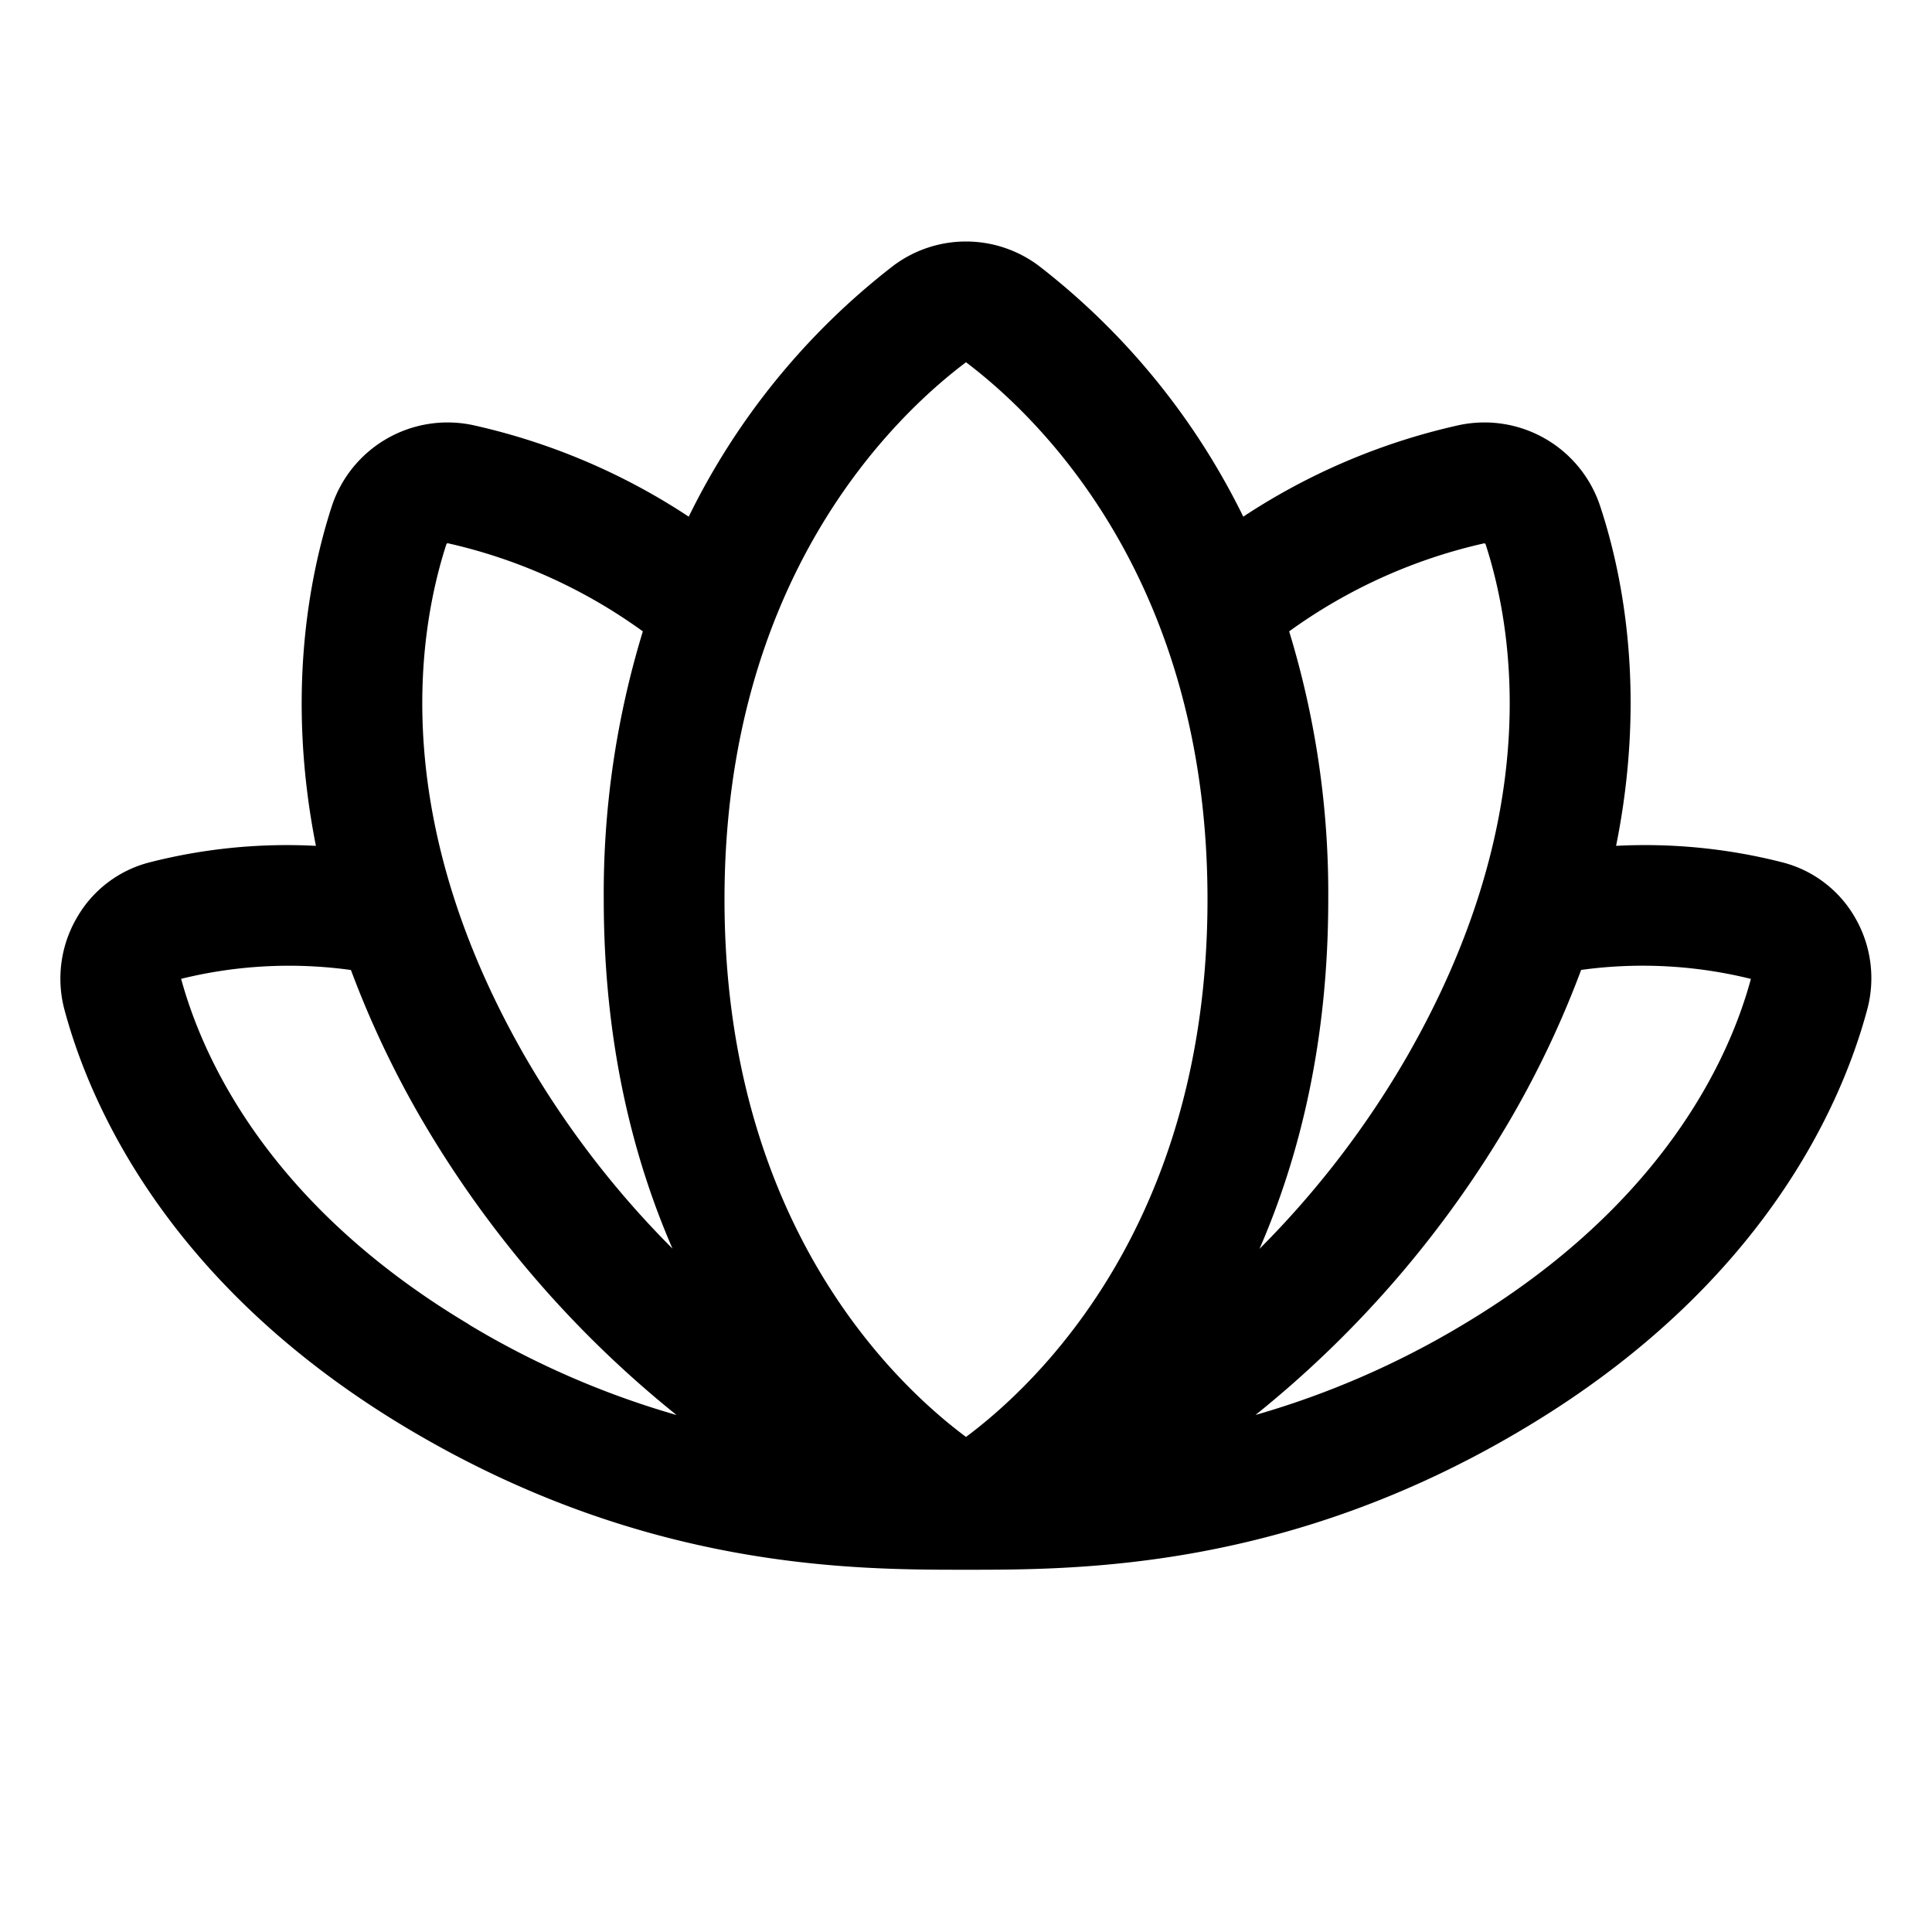
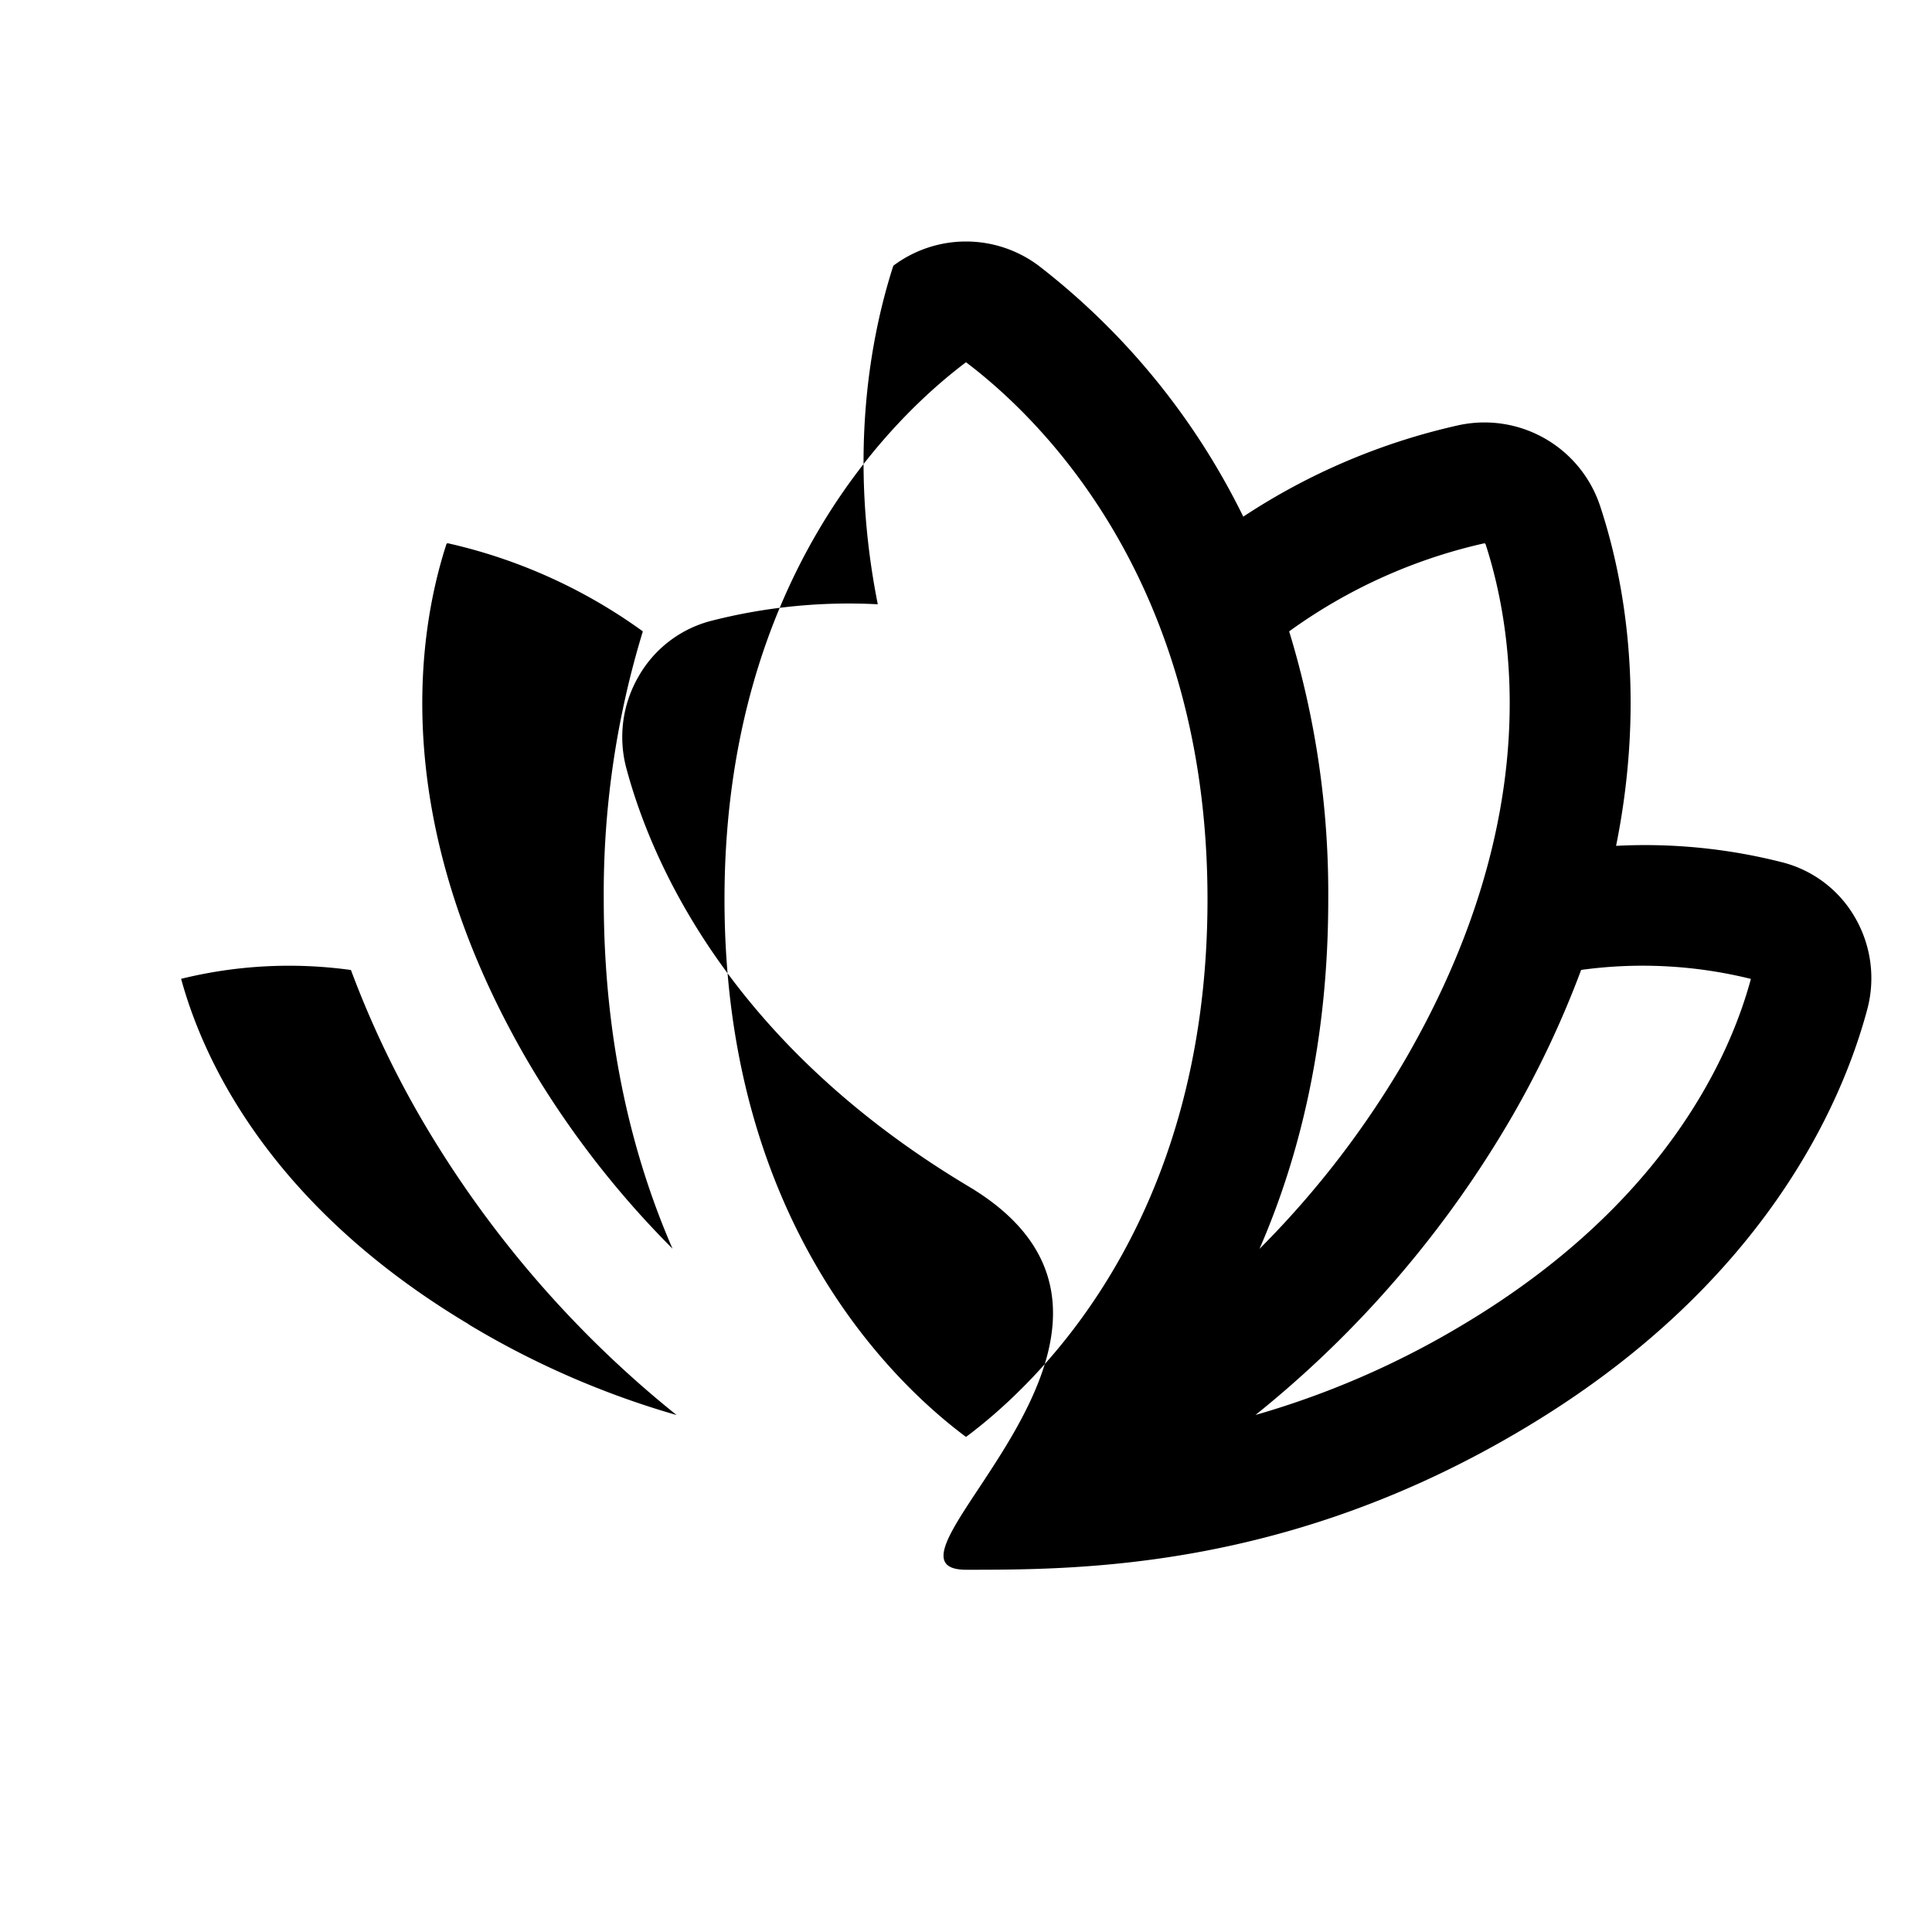
<svg xmlns="http://www.w3.org/2000/svg" viewBox="0 0 256 256" fill="currentColor">
-   <path d="M245.83,121.63a15.53,15.53,0,0,0-9.52-7.33,73.51,73.51,0,0,0-22.17-2.22c4-19.85,1-35.55-2.06-44.86a16.15,16.15,0,0,0-18.79-10.88,85.53,85.53,0,0,0-28.55,12.12,94.58,94.58,0,0,0-27.11-33.25,16.05,16.05,0,0,0-19.26,0A94.48,94.48,0,0,0,91.26,68.46,85.53,85.53,0,0,0,62.71,56.34,16.15,16.15,0,0,0,43.92,67.22c-3,9.31-6,25-2.06,44.86a73.51,73.51,0,0,0-22.17,2.22,15.53,15.53,0,0,0-9.52,7.33,16,16,0,0,0-1.6,12.27c3.39,12.57,13.8,36.48,45.33,55.32S113.13,208,128.05,208s42.67,0,74-18.78c31.53-18.84,41.94-42.75,45.33-55.32A16,16,0,0,0,245.83,121.63ZM59.14,72.14a.2.2,0,0,1,.23-.15A70.43,70.43,0,0,1,85.18,83.66,118.65,118.65,0,0,0,80,119.17c0,18.74,3.77,34,9.11,46.28A123.59,123.59,0,0,1,69.57,140C51.55,108.62,55.3,84,59.14,72.14Zm3,103.35C35.47,159.57,26.82,140.05,24,129.7a59.82,59.82,0,0,1,22.5-1.17,129.08,129.08,0,0,0,9.15,19.41,142.28,142.28,0,0,0,34,39.56A114.92,114.92,0,0,1,62.1,175.49ZM128,190.4c-9.33-6.94-32-28.23-32-71.23C96,76.7,118.38,55.24,128,48c9.62,7.26,32,28.72,32,71.19C160,162.17,137.33,183.46,128,190.4ZM170.82,83.66A70.43,70.43,0,0,1,196.63,72a.2.2,0,0,1,.23.15C200.7,84,204.45,108.62,186.43,140a123.32,123.32,0,0,1-19.54,25.48c5.34-12.26,9.11-27.54,9.11-46.28A118.65,118.65,0,0,0,170.82,83.66ZM232,129.72c-2.77,10.25-11.4,29.81-38.09,45.77a114.92,114.92,0,0,1-27.55,12,142.28,142.28,0,0,0,34-39.56,129.08,129.08,0,0,0,9.15-19.41A59.69,59.69,0,0,1,232,129.71Z" />
+   <path d="M245.83,121.63a15.53,15.53,0,0,0-9.52-7.33,73.51,73.51,0,0,0-22.17-2.22c4-19.85,1-35.55-2.06-44.86a16.15,16.15,0,0,0-18.79-10.88,85.53,85.53,0,0,0-28.55,12.12,94.58,94.58,0,0,0-27.11-33.25,16.05,16.05,0,0,0-19.26,0c-3,9.31-6,25-2.06,44.86a73.51,73.51,0,0,0-22.17,2.22,15.53,15.53,0,0,0-9.52,7.33,16,16,0,0,0-1.6,12.27c3.39,12.57,13.8,36.48,45.33,55.32S113.13,208,128.05,208s42.67,0,74-18.78c31.53-18.84,41.94-42.75,45.33-55.32A16,16,0,0,0,245.83,121.63ZM59.14,72.14a.2.2,0,0,1,.23-.15A70.43,70.43,0,0,1,85.18,83.66,118.65,118.65,0,0,0,80,119.17c0,18.74,3.77,34,9.11,46.28A123.59,123.59,0,0,1,69.57,140C51.55,108.62,55.3,84,59.14,72.14Zm3,103.35C35.47,159.57,26.82,140.05,24,129.7a59.82,59.82,0,0,1,22.5-1.17,129.08,129.08,0,0,0,9.15,19.41,142.28,142.28,0,0,0,34,39.56A114.92,114.92,0,0,1,62.1,175.49ZM128,190.4c-9.33-6.94-32-28.23-32-71.23C96,76.7,118.38,55.24,128,48c9.62,7.26,32,28.72,32,71.19C160,162.17,137.33,183.46,128,190.4ZM170.82,83.66A70.43,70.43,0,0,1,196.63,72a.2.2,0,0,1,.23.15C200.7,84,204.45,108.62,186.43,140a123.32,123.32,0,0,1-19.54,25.48c5.34-12.26,9.11-27.54,9.11-46.28A118.65,118.65,0,0,0,170.82,83.66ZM232,129.72c-2.77,10.25-11.4,29.81-38.09,45.77a114.92,114.92,0,0,1-27.55,12,142.28,142.28,0,0,0,34-39.56,129.08,129.08,0,0,0,9.15-19.41A59.69,59.69,0,0,1,232,129.71Z" />
</svg>